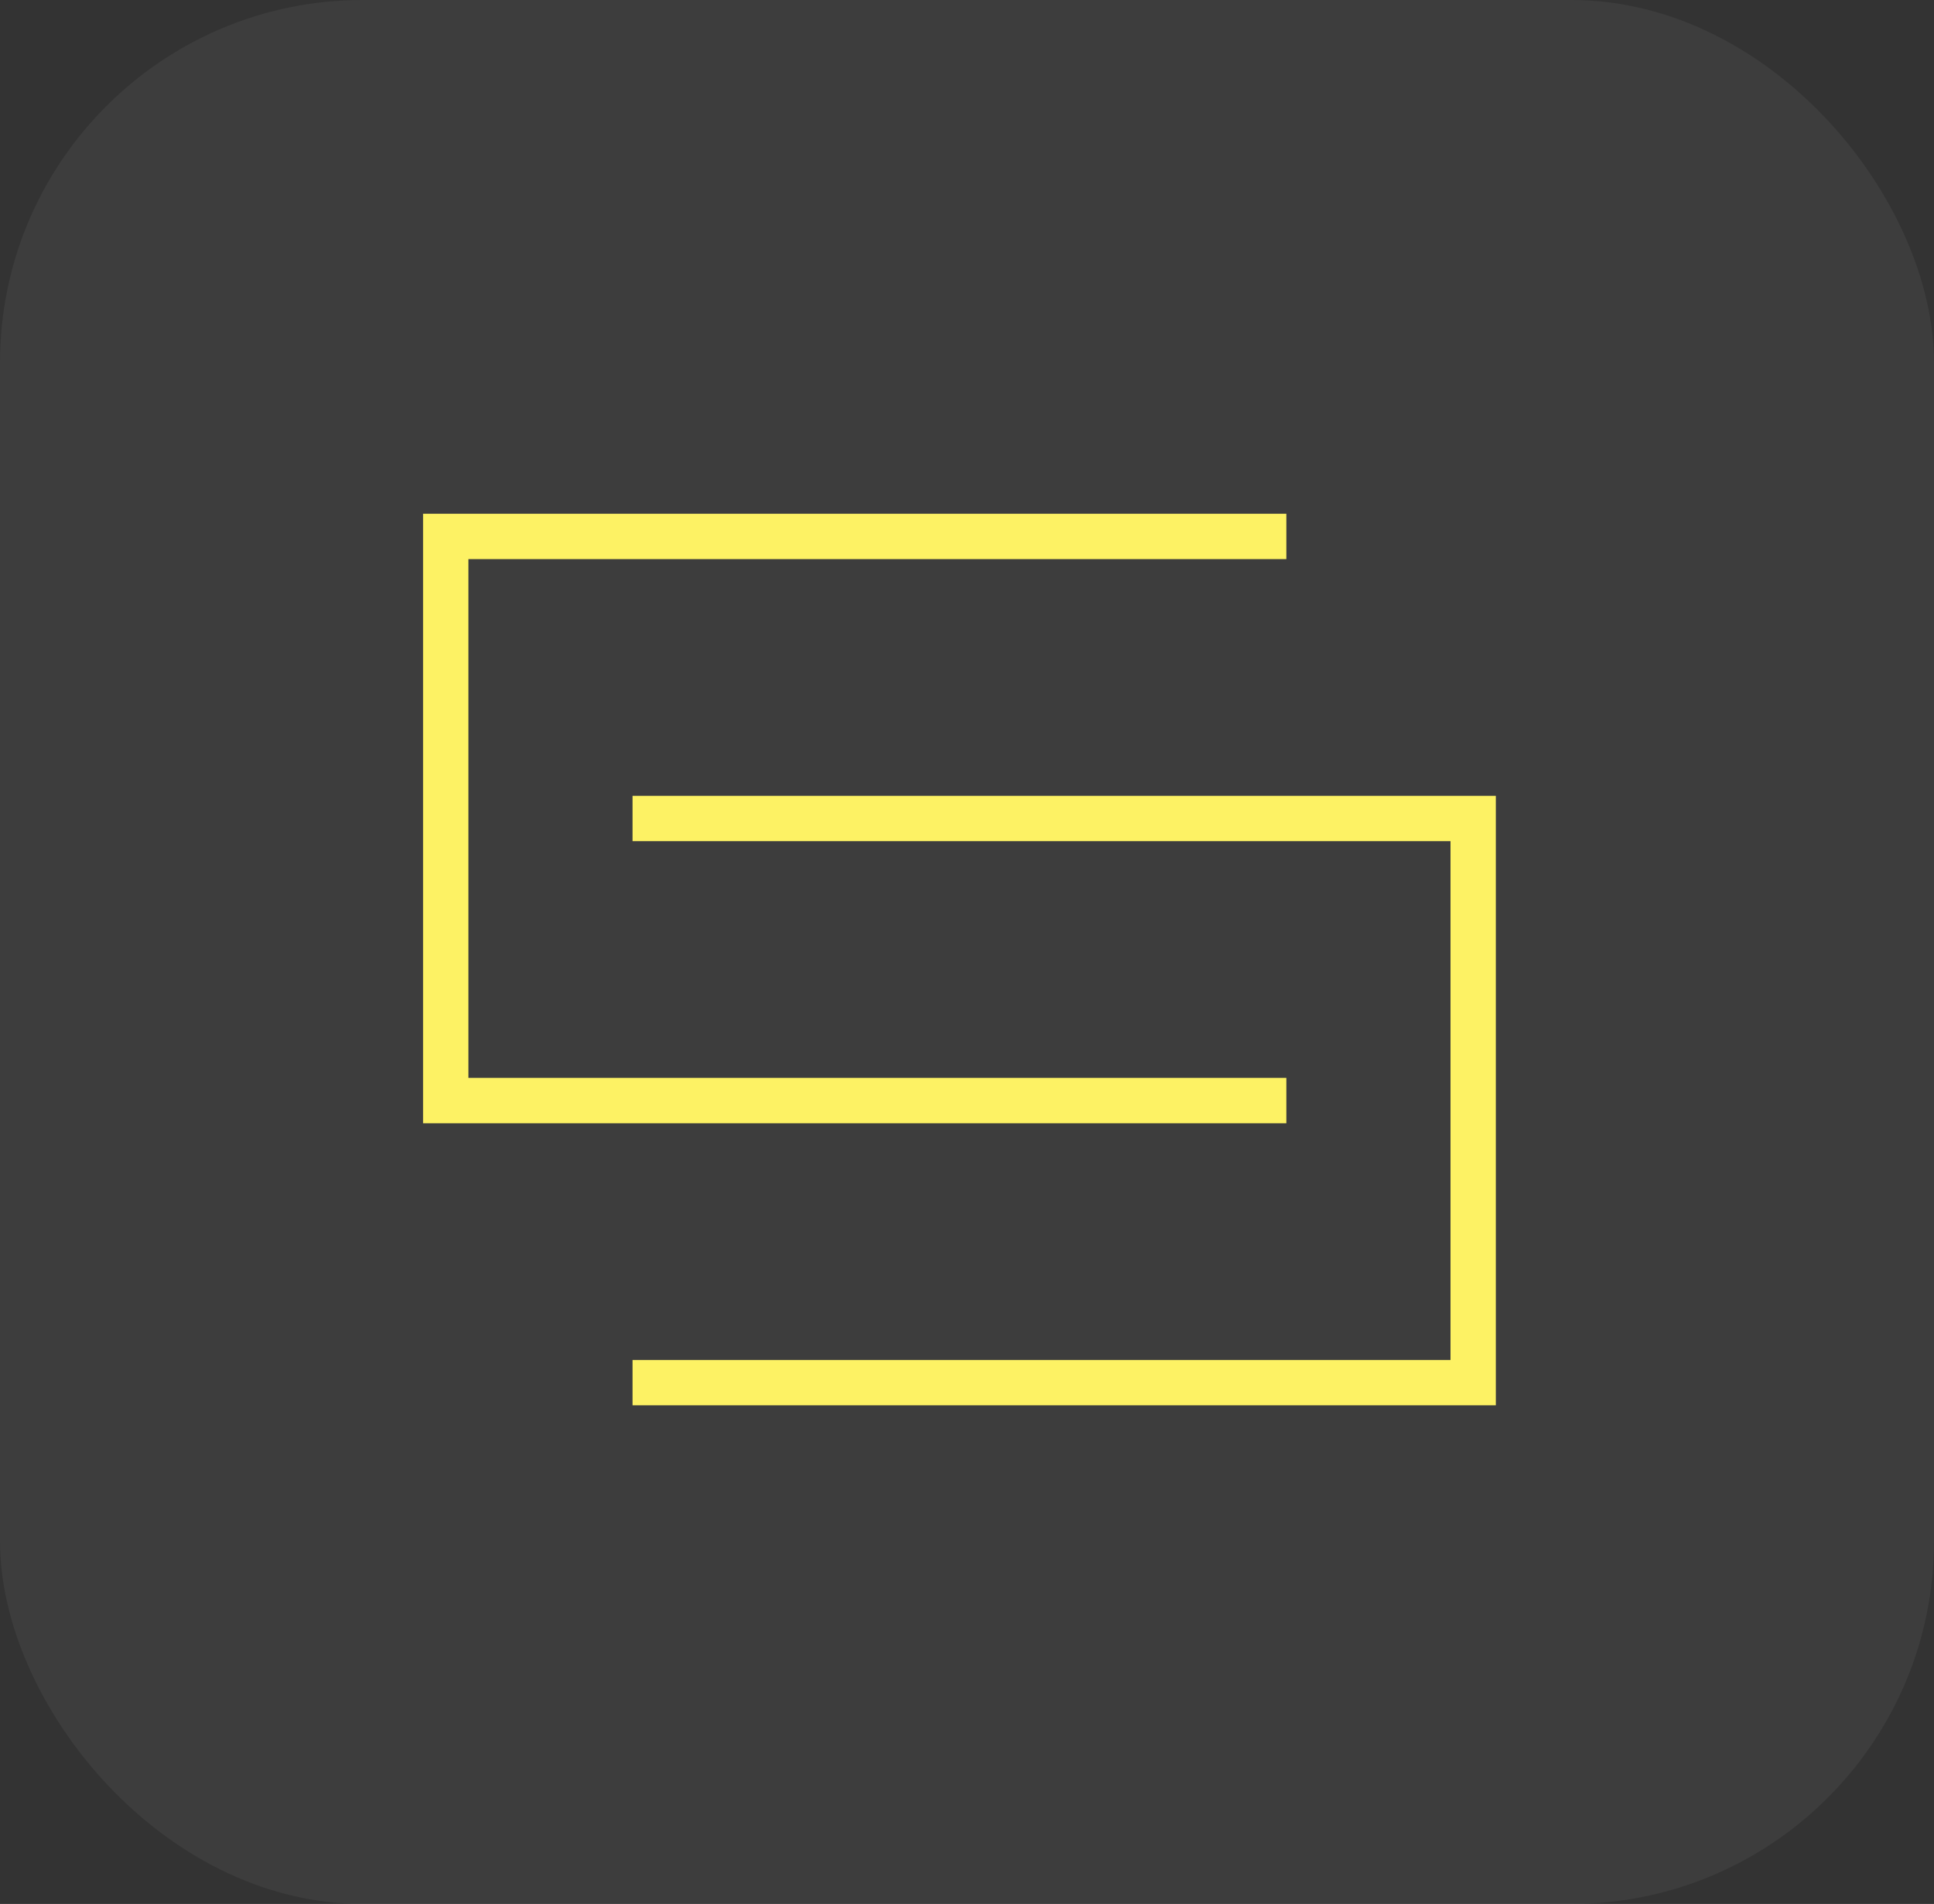
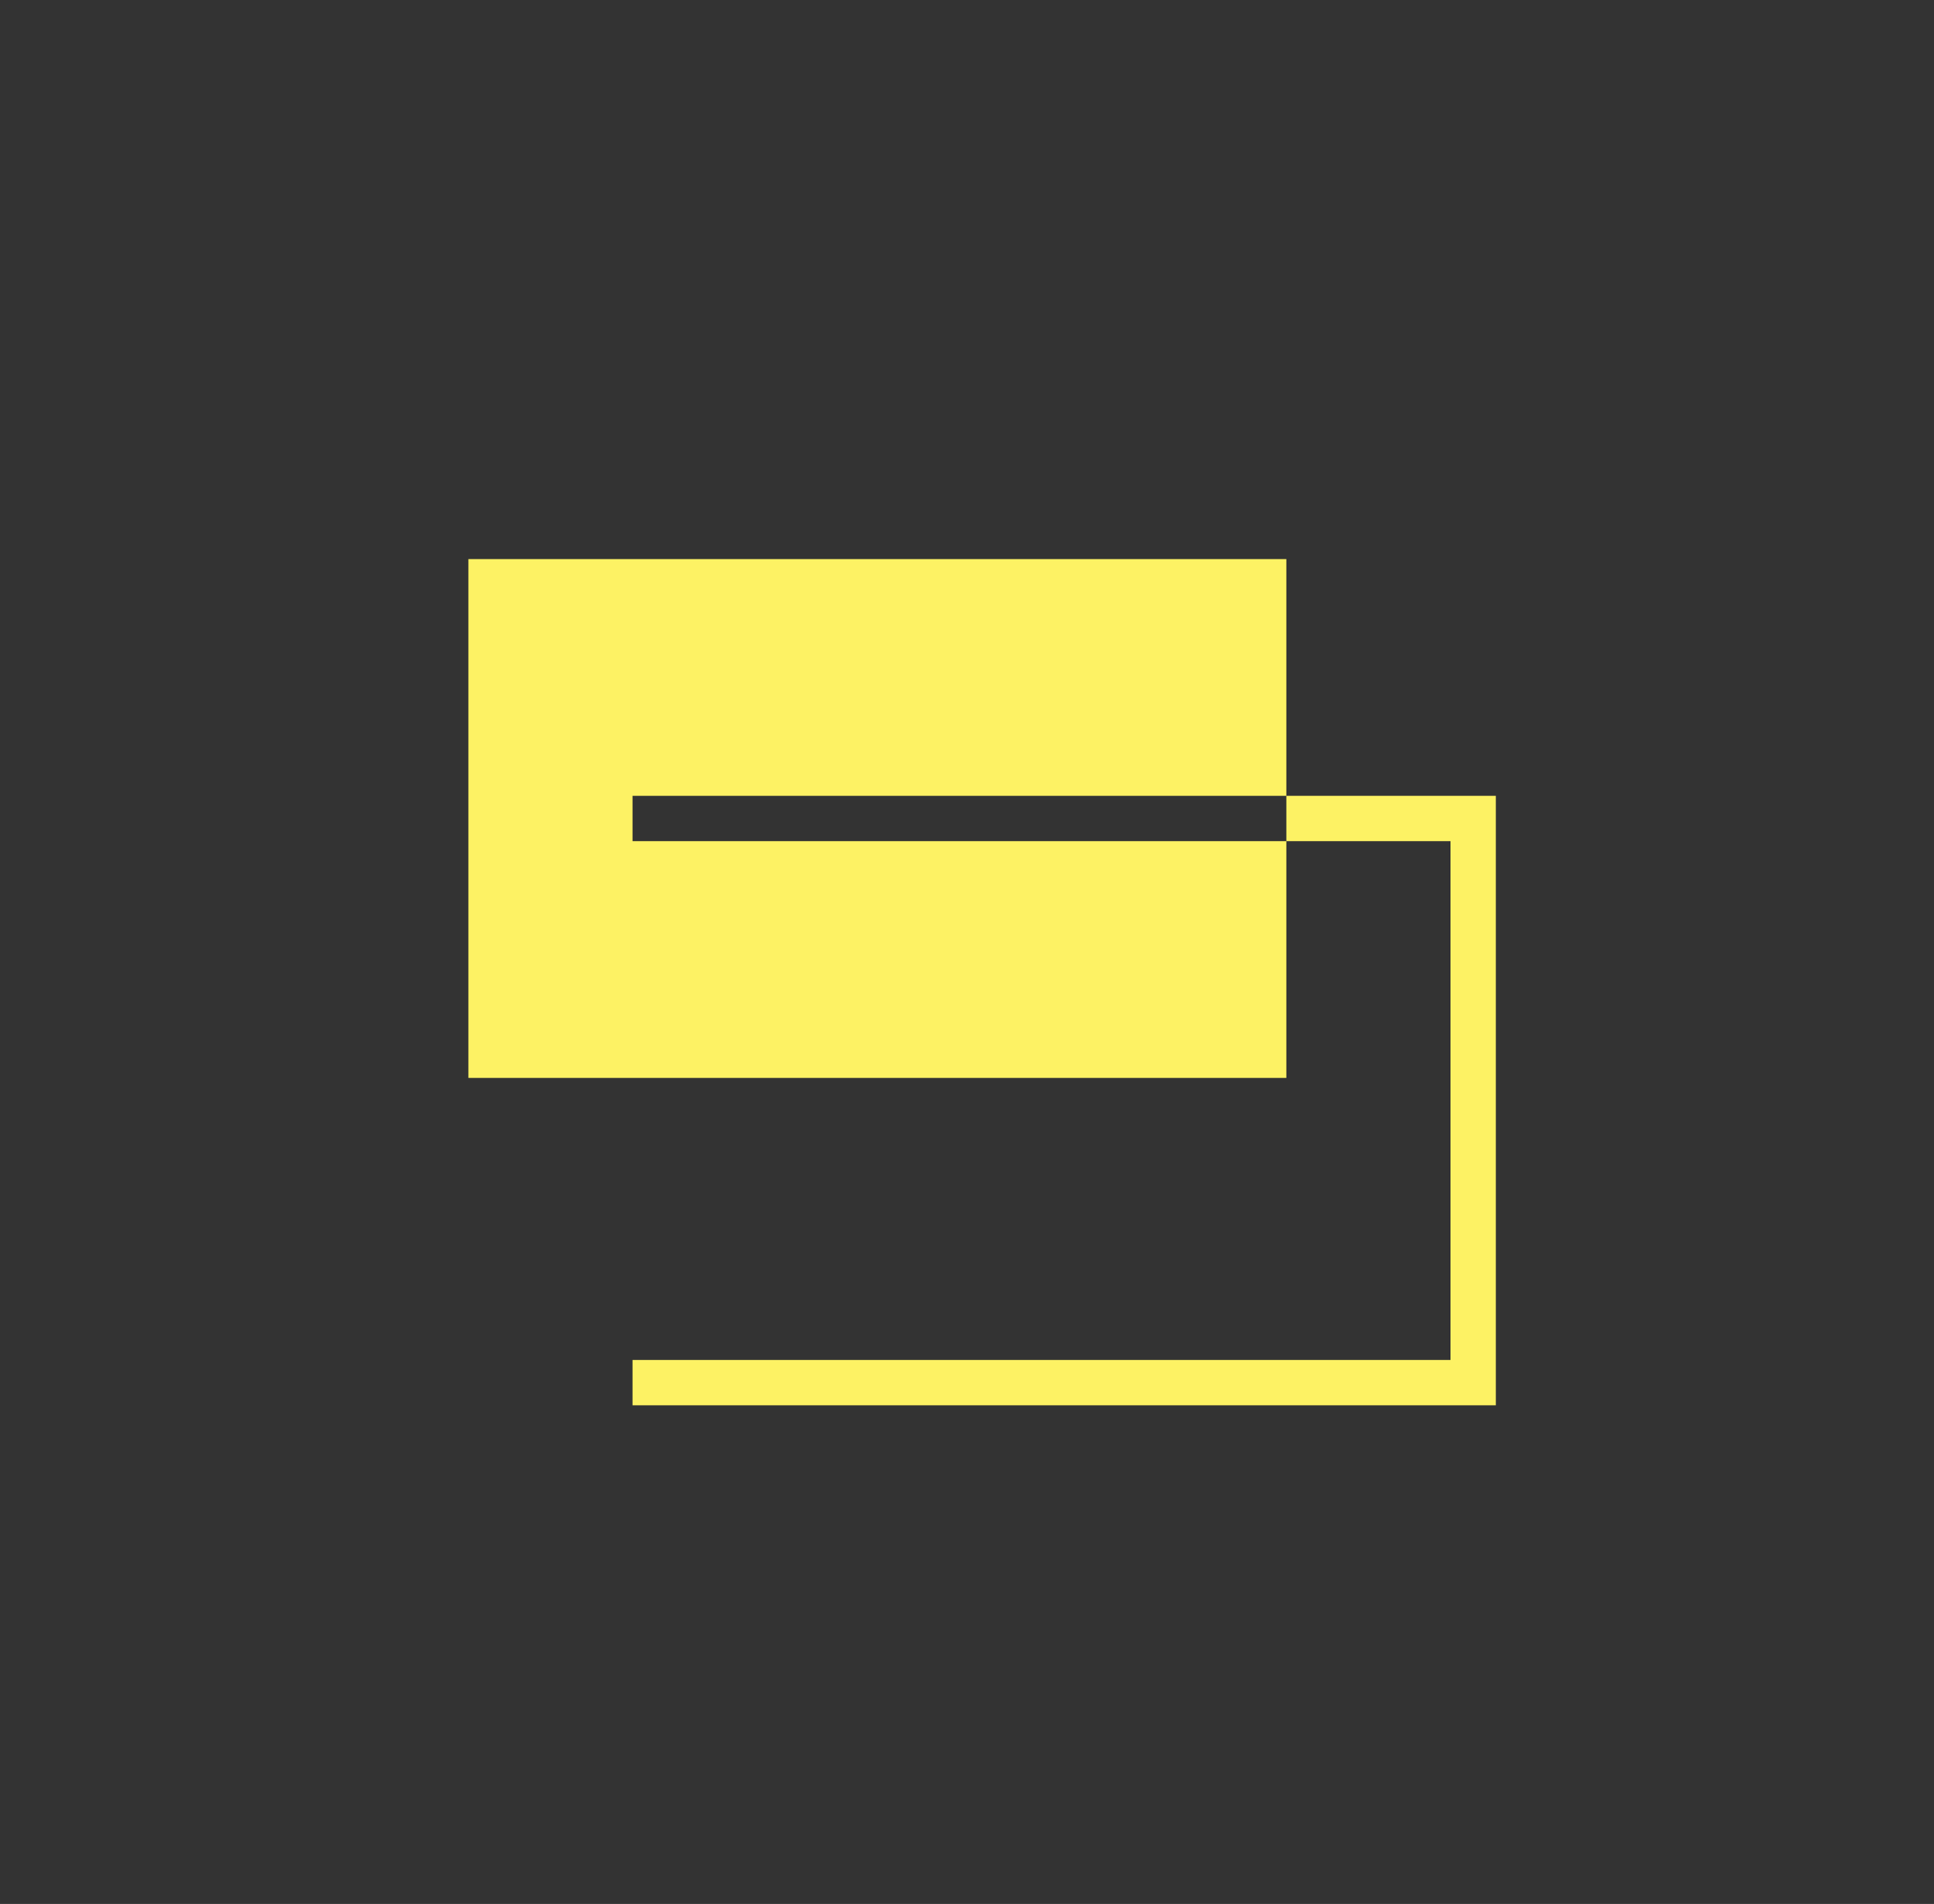
<svg xmlns="http://www.w3.org/2000/svg" width="64" height="63" viewBox="0 0 64 63" fill="none">
  <rect x="0" y="0" width="64" height="63" fill="#333333" stroke="none" />
-   <rect width="64" height="63" rx="12" fill="white" fill-opacity="0.05" />
-   <path d="M49.5 26.333V46.5H20.932V45H48V27.833H20.932V26.333H49.5ZM42.568 17V18.5H15.5V35.667H42.568V37.167H14V17H42.568Z" fill="#FDF264" />
+   <path d="M49.5 26.333V46.5H20.932V45H48V27.833H20.932V26.333H49.5ZM42.568 17V18.5H15.5V35.667H42.568V37.167V17H42.568Z" fill="#FDF264" />
</svg>